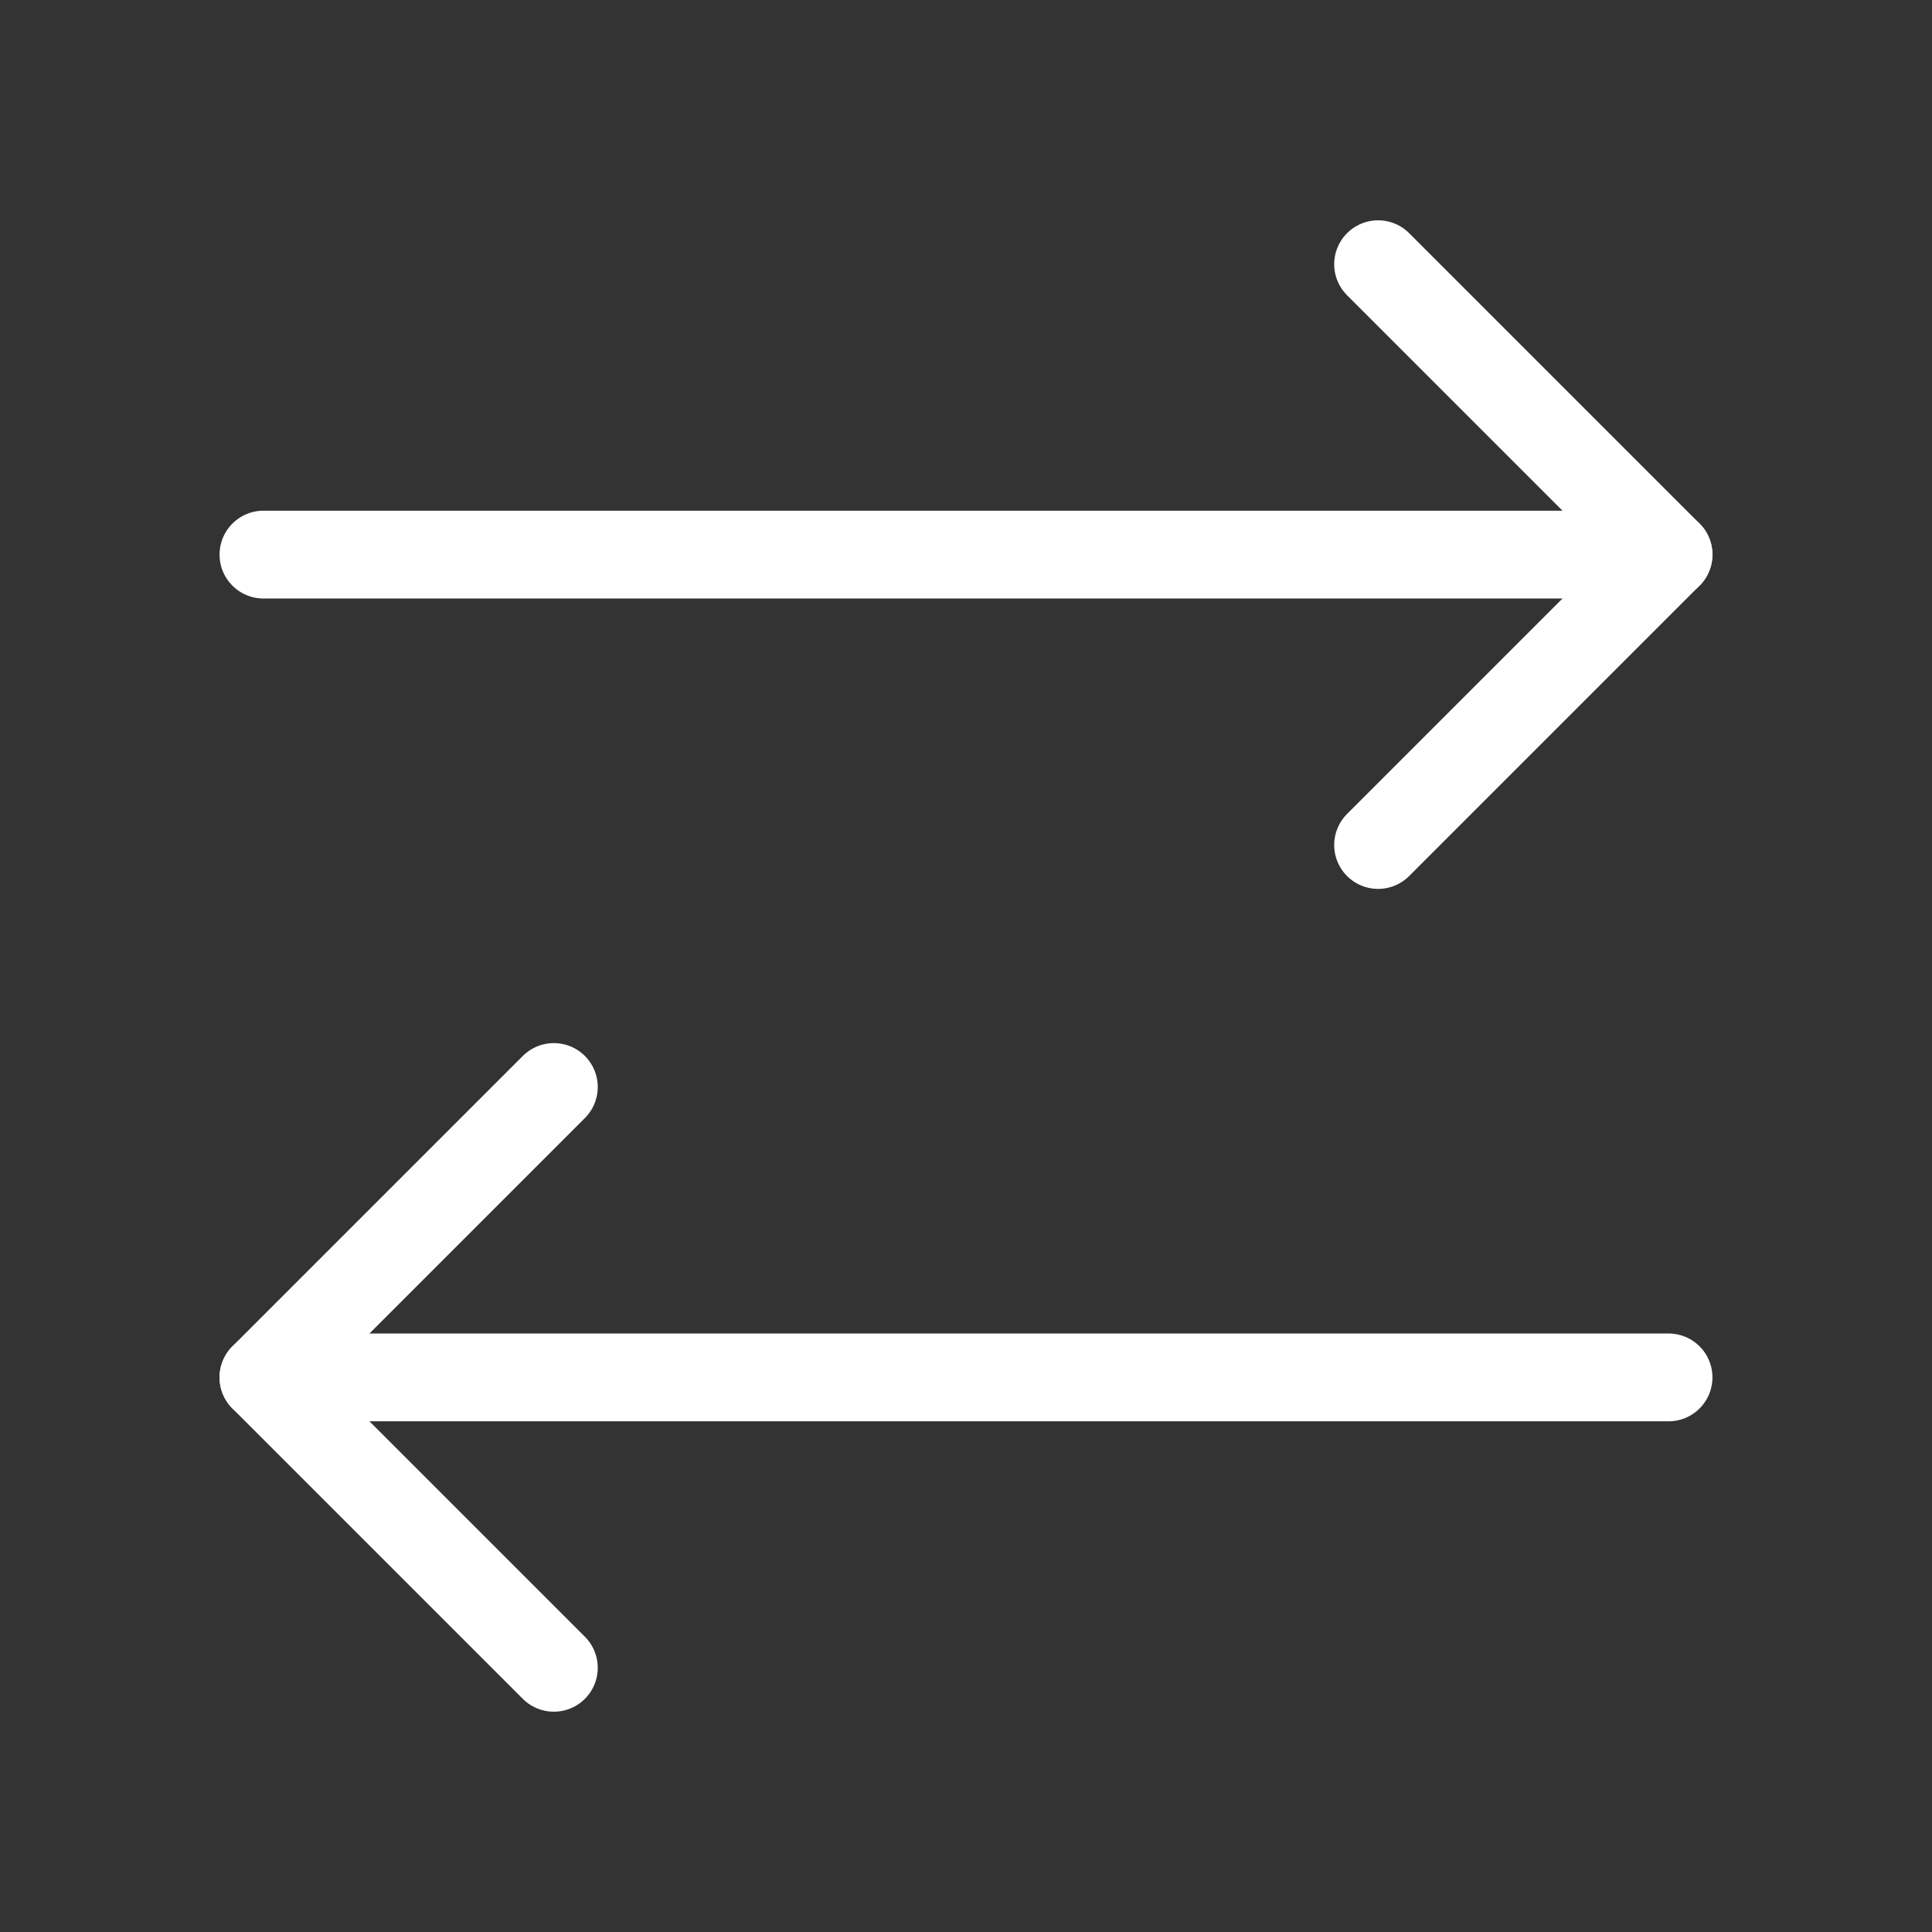
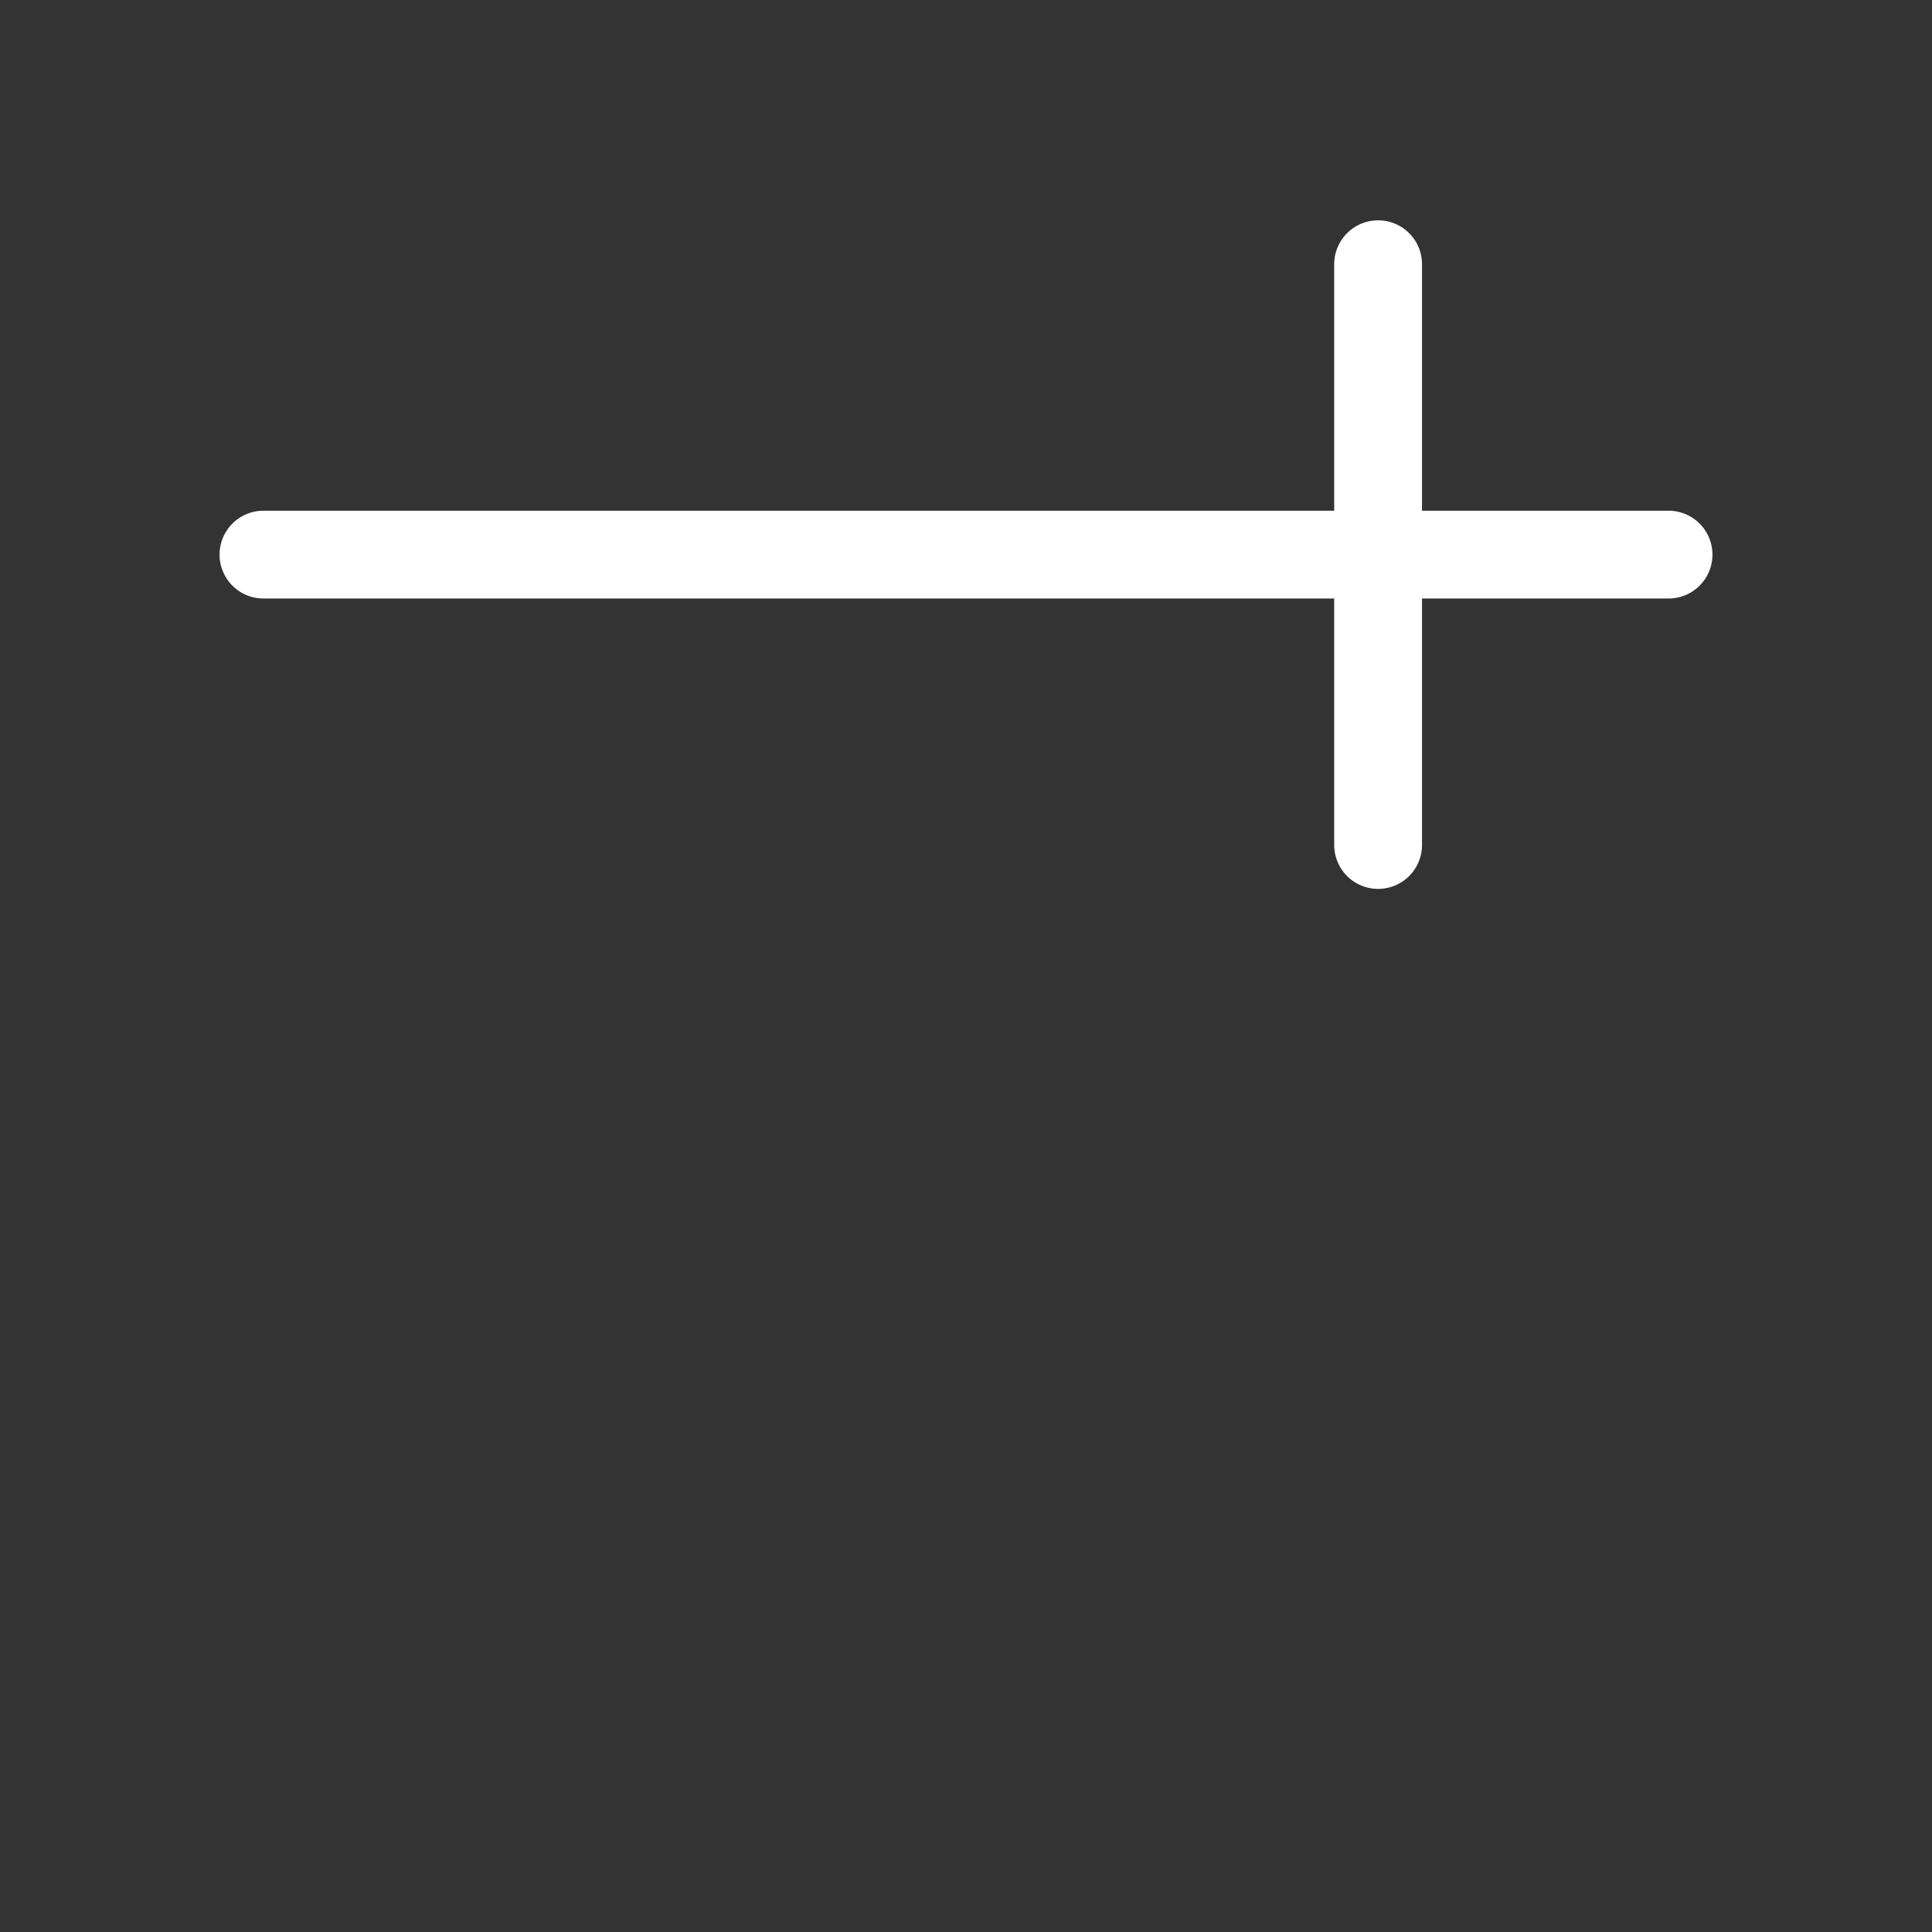
<svg xmlns="http://www.w3.org/2000/svg" width="33" height="33" viewBox="0 0 33 33" fill="none">
  <rect x="0" y="0" width="33" height="33" fill="#333333" stroke="none" />
-   <path d="M23.539 14.433L28.499 9.473L23.539 4.513" stroke="white" stroke-width="1.5" stroke-linecap="round" stroke-linejoin="round" />
+   <path d="M23.539 14.433L23.539 4.513" stroke="white" stroke-width="1.5" stroke-linecap="round" stroke-linejoin="round" />
  <path d="M4.5 9.473L28.5 9.473" stroke="white" stroke-width="1.5" stroke-linecap="round" stroke-linejoin="round" />
-   <path d="M9.46 18.567L4.5 23.527L9.46 28.487" stroke="white" stroke-width="1.5" stroke-linecap="round" stroke-linejoin="round" />
-   <path d="M28.5 23.527L4.5 23.527" stroke="white" stroke-width="1.5" stroke-linecap="round" stroke-linejoin="round" />
</svg>